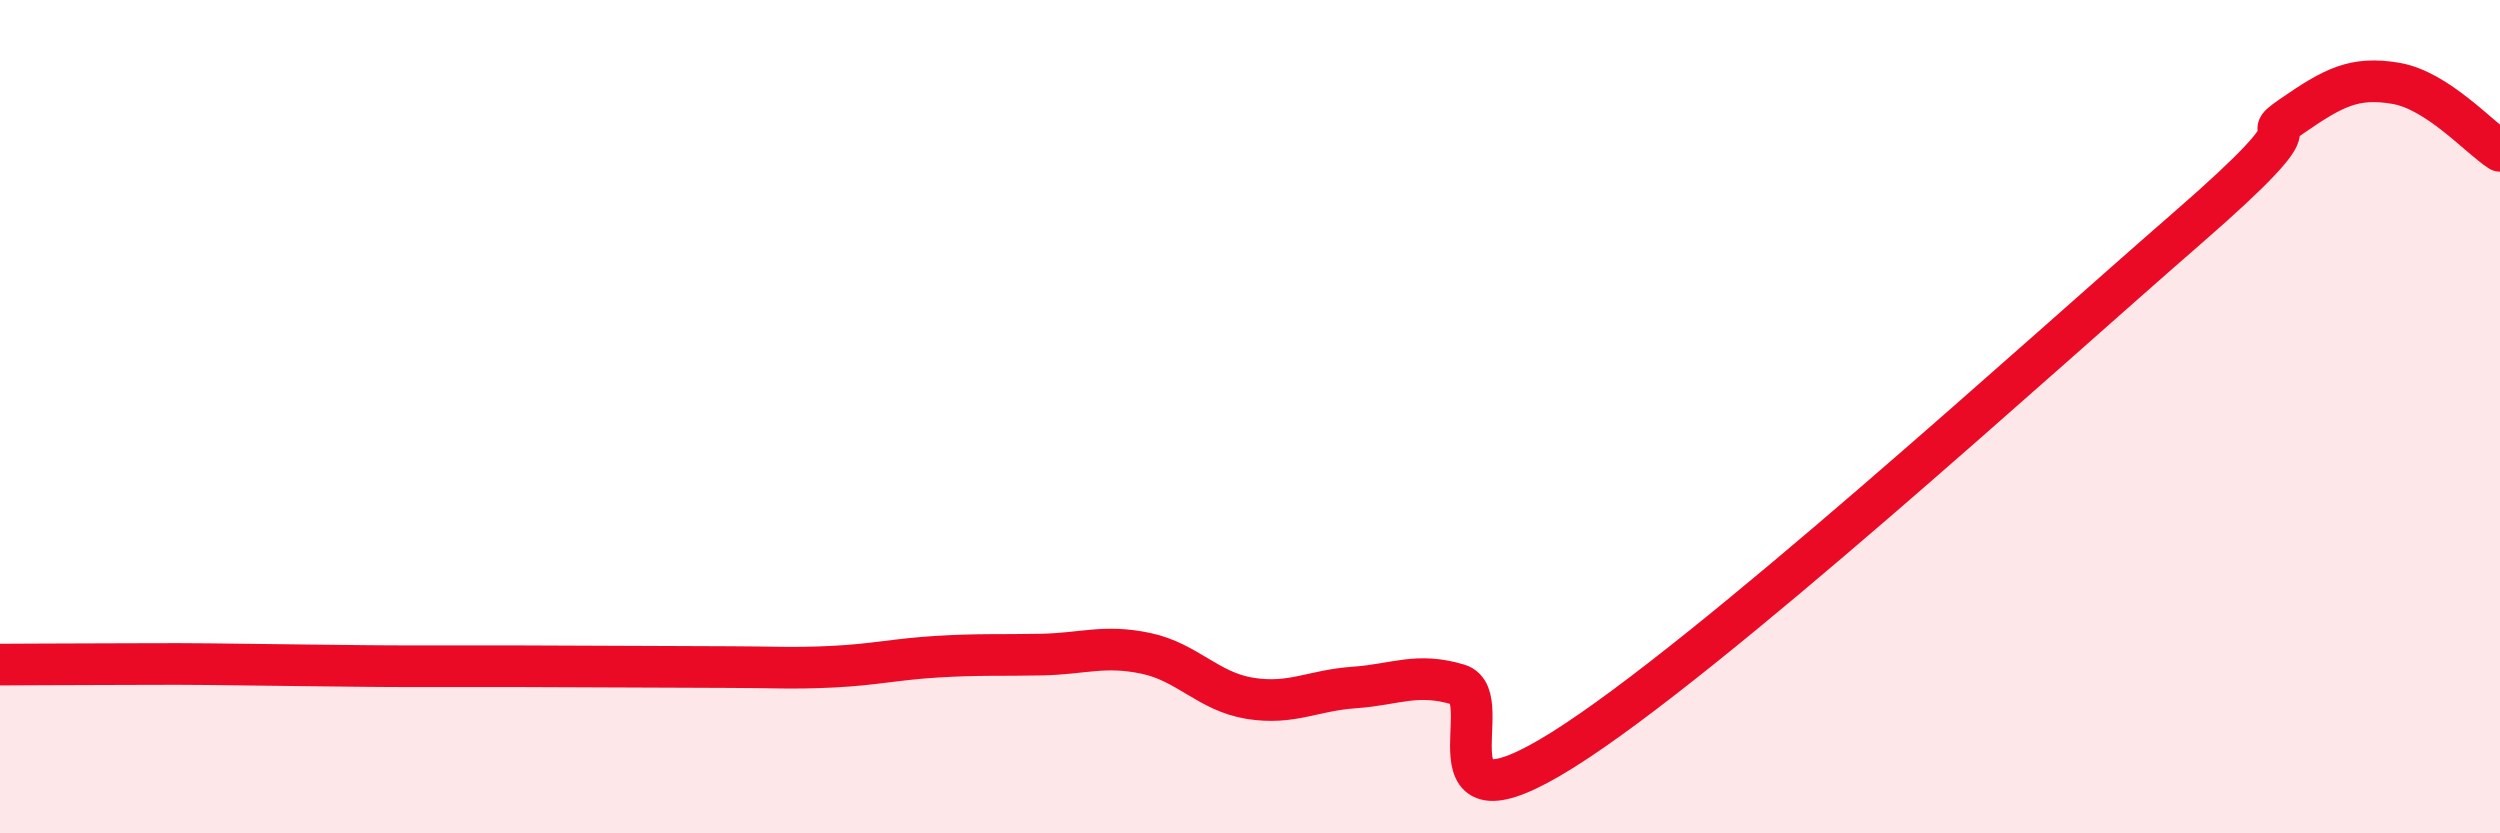
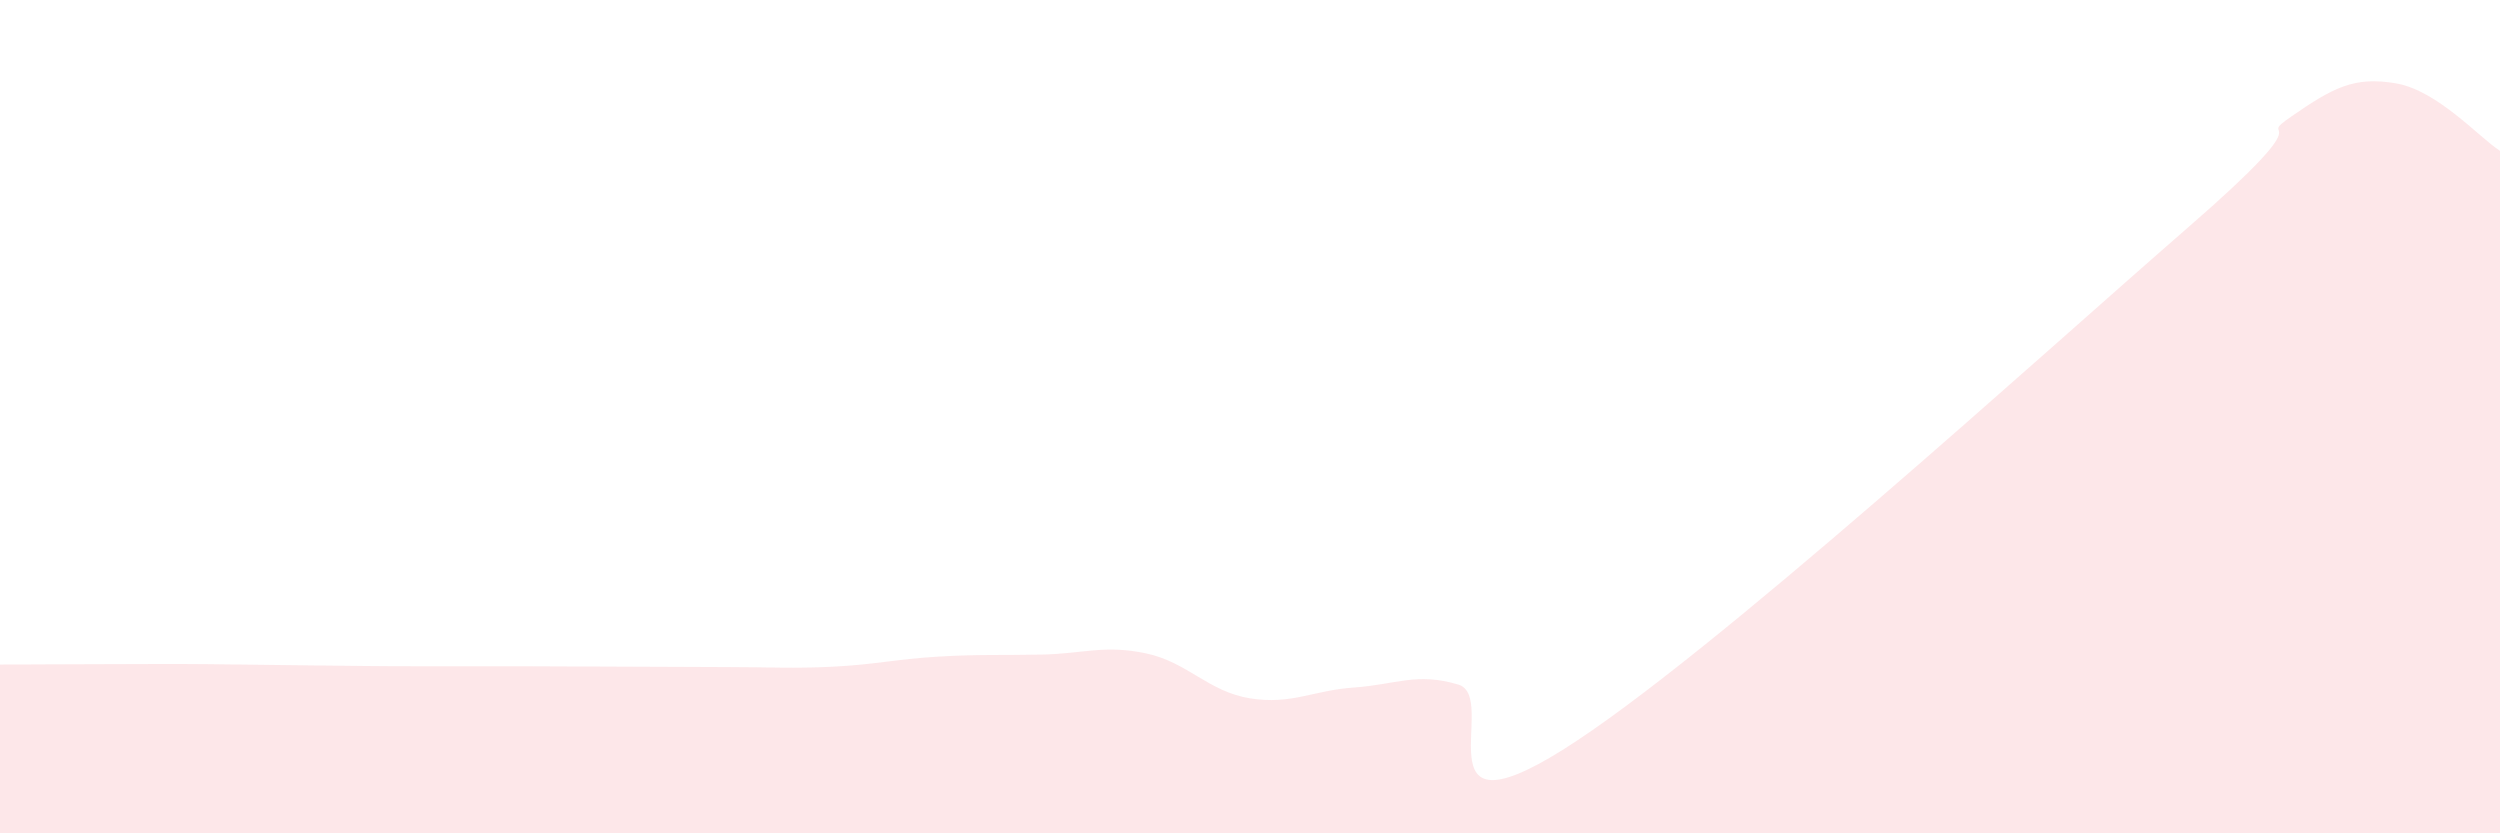
<svg xmlns="http://www.w3.org/2000/svg" width="60" height="20" viewBox="0 0 60 20">
  <path d="M 0,15.95 C 0.5,15.95 1.5,15.94 2.5,15.94 C 3.5,15.94 4,15.93 5,15.94 C 6,15.95 6.5,15.96 7.5,15.97 C 8.5,15.98 9,15.99 10,15.99 C 11,15.99 11.5,15.99 12.5,15.99 C 13.5,15.99 14,16 15,16 C 16,16 16.5,16.01 17.5,16.01 C 18.5,16.01 19,16.05 20,16 C 21,15.95 21.5,15.82 22.5,15.76 C 23.5,15.7 24,15.73 25,15.71 C 26,15.69 26.5,15.47 27.5,15.68 C 28.5,15.89 29,16.6 30,16.76 C 31,16.92 31.5,16.57 32.5,16.5 C 33.5,16.43 34,16.13 35,16.43 C 36,16.73 34,20.19 37.5,18 C 41,15.81 49,8.51 52.5,5.47 C 56,2.43 54,3.48 55,2.79 C 56,2.1 56.5,1.83 57.5,2 C 58.5,2.17 59.5,3.3 60,3.62L60 20L0 20Z" fill="#EB0A25" opacity="0.1" stroke-linecap="round" stroke-linejoin="round" />
-   <path d="M 0,15.95 C 0.5,15.95 1.5,15.94 2.5,15.94 C 3.5,15.94 4,15.93 5,15.94 C 6,15.95 6.5,15.96 7.5,15.97 C 8.5,15.98 9,15.99 10,15.99 C 11,15.99 11.5,15.99 12.5,15.99 C 13.5,15.99 14,16 15,16 C 16,16 16.5,16.01 17.5,16.01 C 18.5,16.01 19,16.05 20,16 C 21,15.95 21.5,15.82 22.5,15.76 C 23.5,15.7 24,15.73 25,15.71 C 26,15.69 26.5,15.47 27.5,15.68 C 28.5,15.89 29,16.6 30,16.76 C 31,16.92 31.5,16.57 32.5,16.5 C 33.5,16.43 34,16.13 35,16.43 C 36,16.73 34,20.19 37.5,18 C 41,15.81 49,8.51 52.5,5.47 C 56,2.43 54,3.48 55,2.79 C 56,2.1 56.5,1.83 57.5,2 C 58.5,2.17 59.5,3.3 60,3.62" stroke="#EB0A25" stroke-width="1" fill="none" stroke-linecap="round" stroke-linejoin="round" />
</svg>